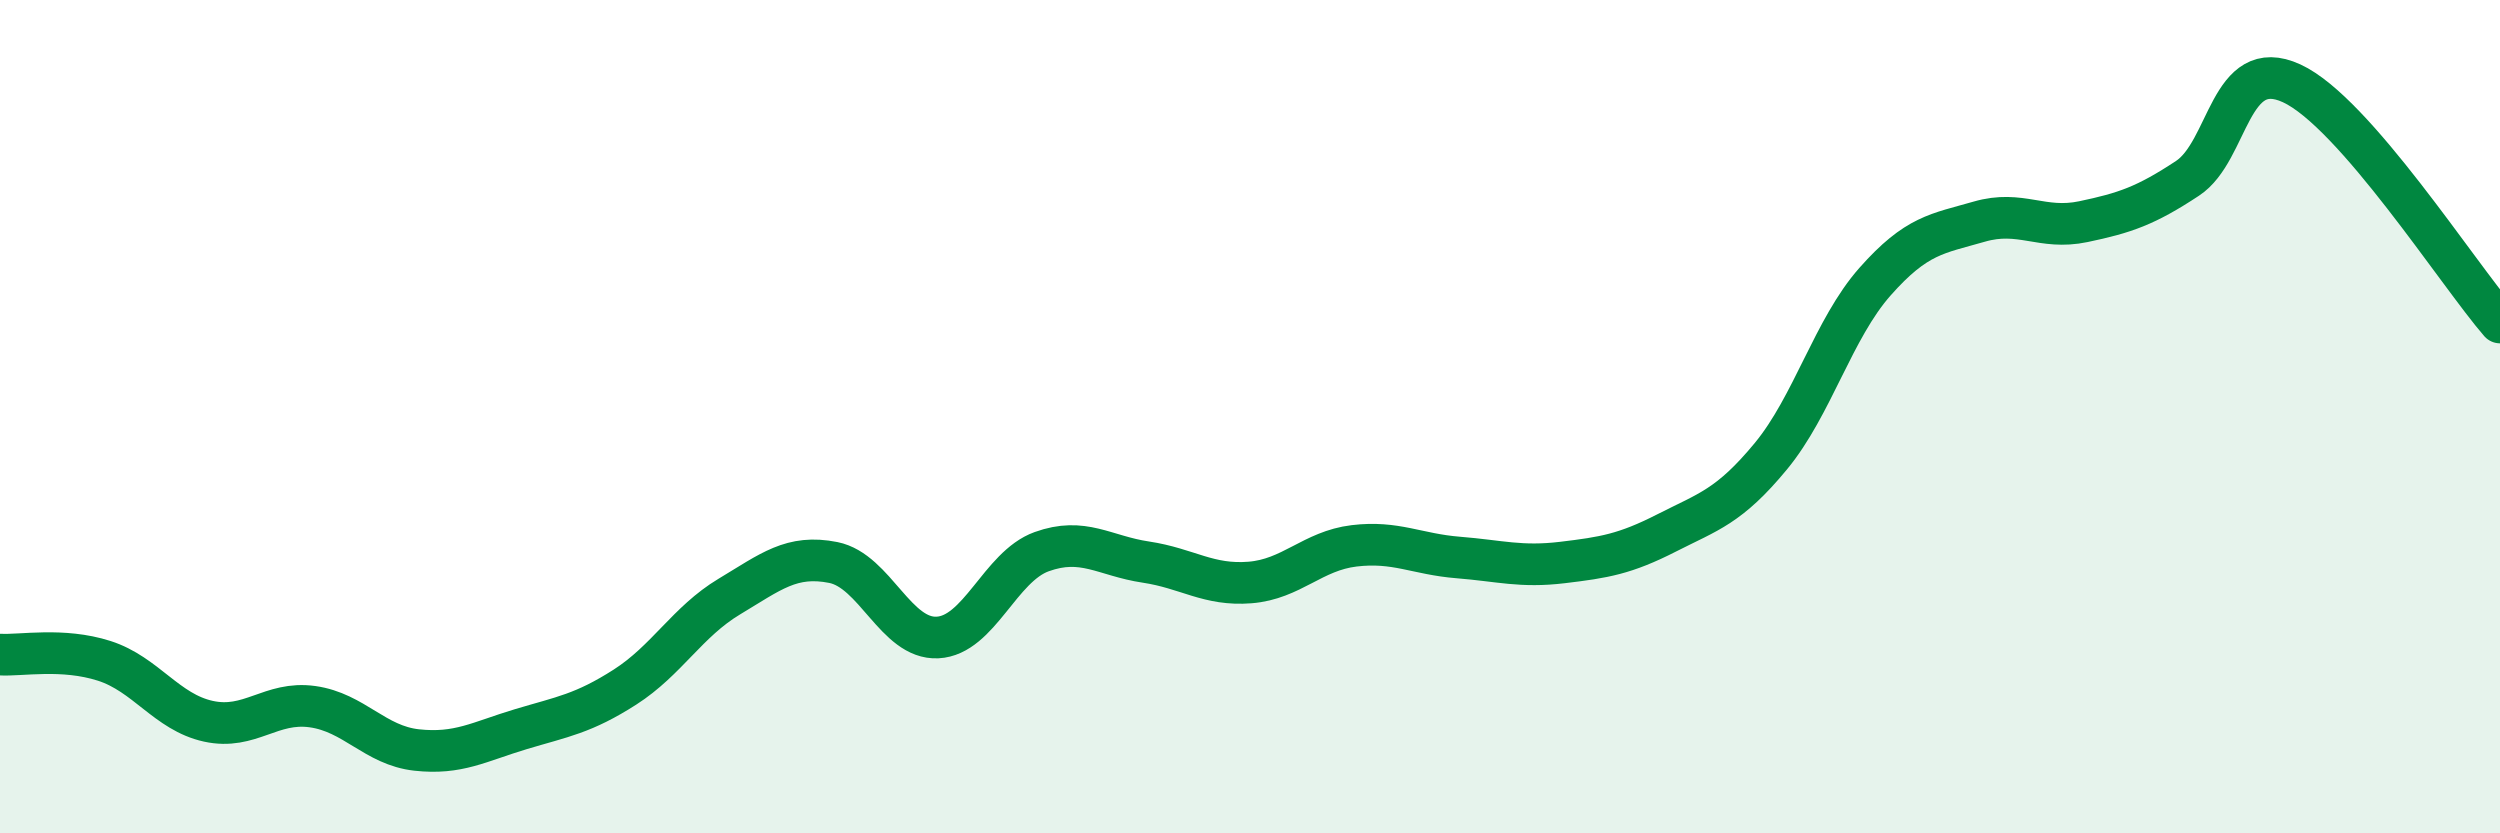
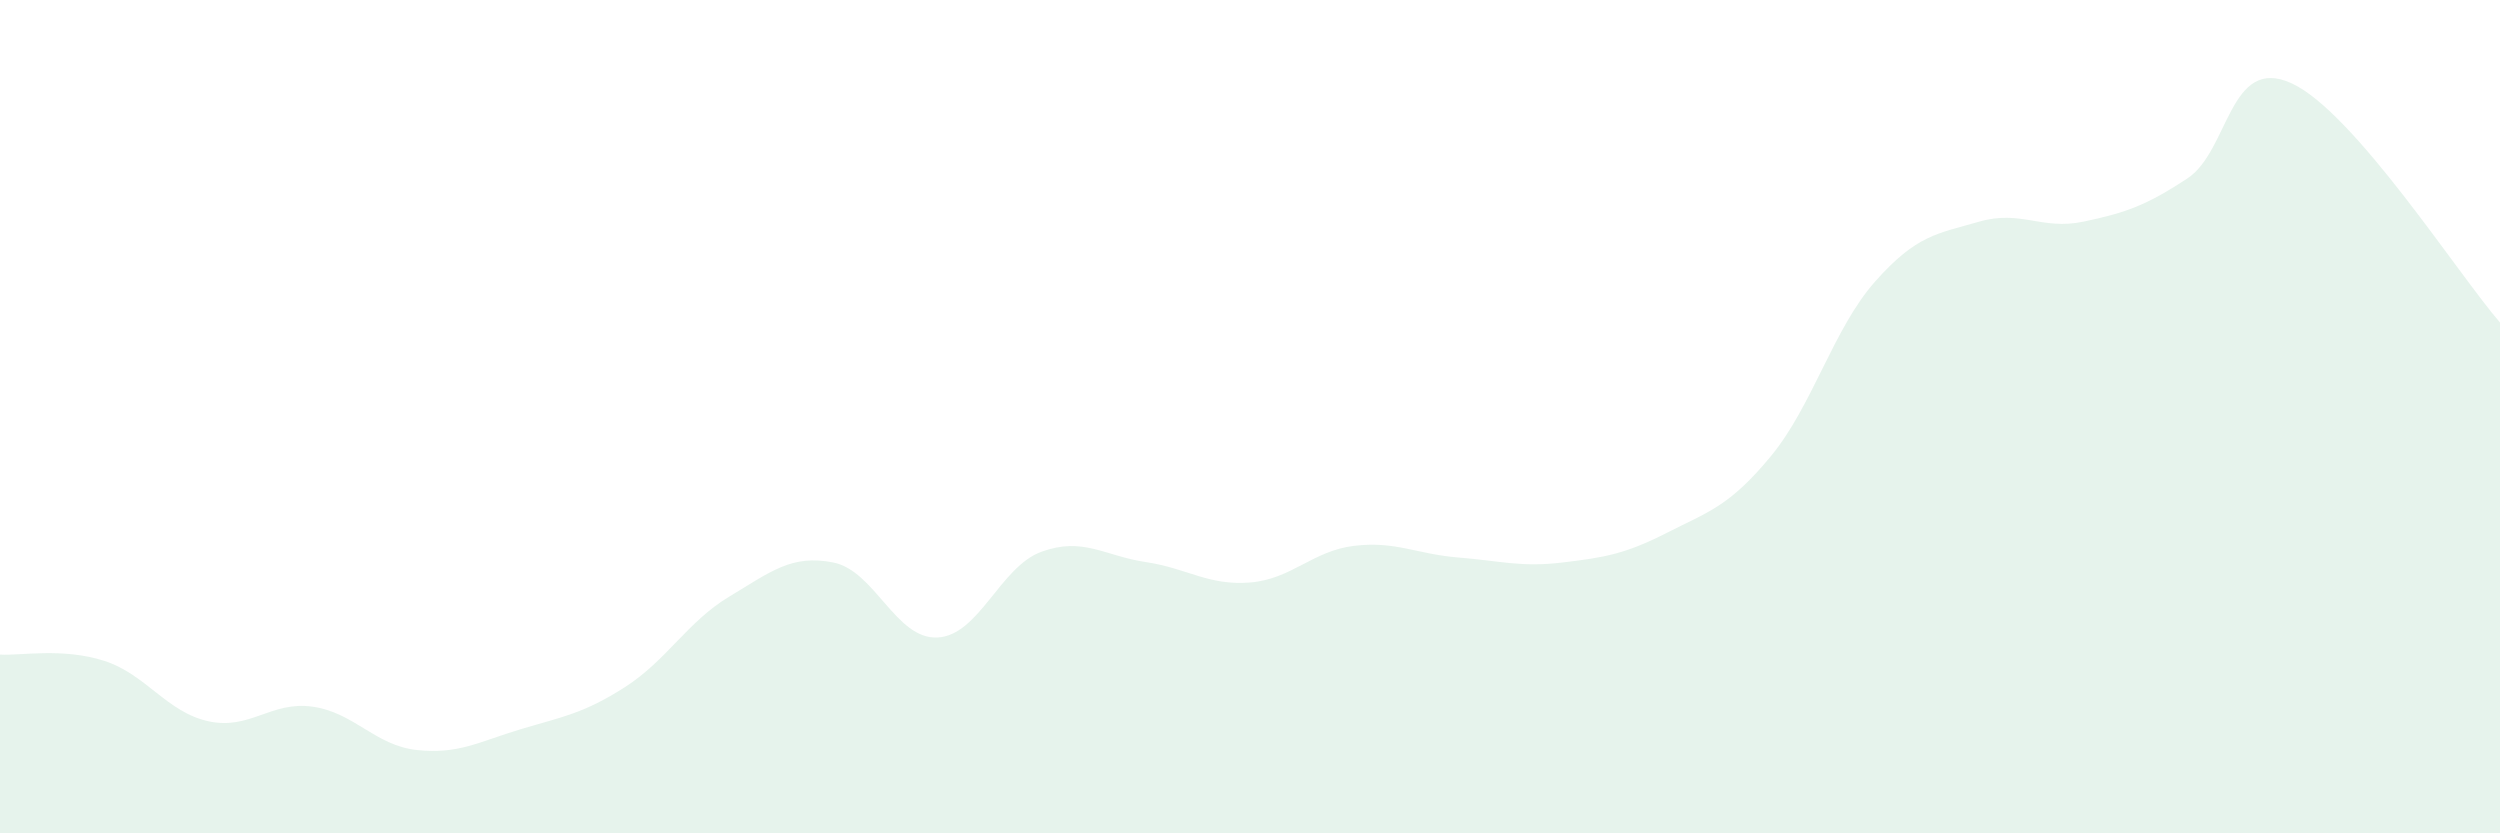
<svg xmlns="http://www.w3.org/2000/svg" width="60" height="20" viewBox="0 0 60 20">
  <path d="M 0,15.71 C 0.5,15.74 1.5,15.54 2.5,15.86 C 3.5,16.18 4,17.09 5,17.31 C 6,17.53 6.5,16.82 7.5,16.96 C 8.5,17.1 9,17.89 10,18 C 11,18.11 11.5,17.8 12.5,17.5 C 13.5,17.2 14,17.13 15,16.49 C 16,15.85 16.5,14.92 17.5,14.32 C 18.5,13.72 19,13.3 20,13.5 C 21,13.7 21.5,15.35 22.5,15.3 C 23.5,15.25 24,13.6 25,13.24 C 26,12.88 26.5,13.34 27.5,13.49 C 28.5,13.64 29,14.06 30,13.98 C 31,13.9 31.5,13.22 32.5,13.1 C 33.5,12.98 34,13.3 35,13.38 C 36,13.46 36.5,13.62 37.5,13.5 C 38.5,13.38 39,13.3 40,12.79 C 41,12.28 41.5,12.16 42.5,10.95 C 43.5,9.74 44,7.89 45,6.76 C 46,5.63 46.5,5.61 47.5,5.32 C 48.5,5.03 49,5.53 50,5.32 C 51,5.11 51.5,4.94 52.5,4.28 C 53.5,3.62 53.5,1.31 55,2 C 56.5,2.69 59,6.59 60,7.74L60 20L0 20Z" fill="#008740" opacity="0.1" stroke-linecap="round" stroke-linejoin="round" />
-   <path d="M 0,15.71 C 0.5,15.74 1.5,15.54 2.5,15.86 C 3.5,16.18 4,17.09 5,17.31 C 6,17.53 6.5,16.82 7.5,16.96 C 8.5,17.1 9,17.89 10,18 C 11,18.11 11.5,17.8 12.5,17.5 C 13.5,17.2 14,17.13 15,16.49 C 16,15.85 16.5,14.92 17.5,14.32 C 18.5,13.72 19,13.3 20,13.5 C 21,13.7 21.5,15.35 22.5,15.3 C 23.5,15.25 24,13.6 25,13.24 C 26,12.88 26.5,13.34 27.5,13.49 C 28.5,13.64 29,14.06 30,13.98 C 31,13.9 31.5,13.22 32.5,13.1 C 33.5,12.98 34,13.3 35,13.38 C 36,13.46 36.5,13.62 37.5,13.5 C 38.5,13.38 39,13.3 40,12.79 C 41,12.28 41.5,12.16 42.5,10.95 C 43.5,9.74 44,7.89 45,6.76 C 46,5.63 46.5,5.61 47.5,5.32 C 48.5,5.03 49,5.53 50,5.32 C 51,5.11 51.5,4.94 52.5,4.28 C 53.5,3.62 53.5,1.31 55,2 C 56.5,2.69 59,6.59 60,7.74" stroke="#008740" stroke-width="1" fill="none" stroke-linecap="round" stroke-linejoin="round" />
</svg>